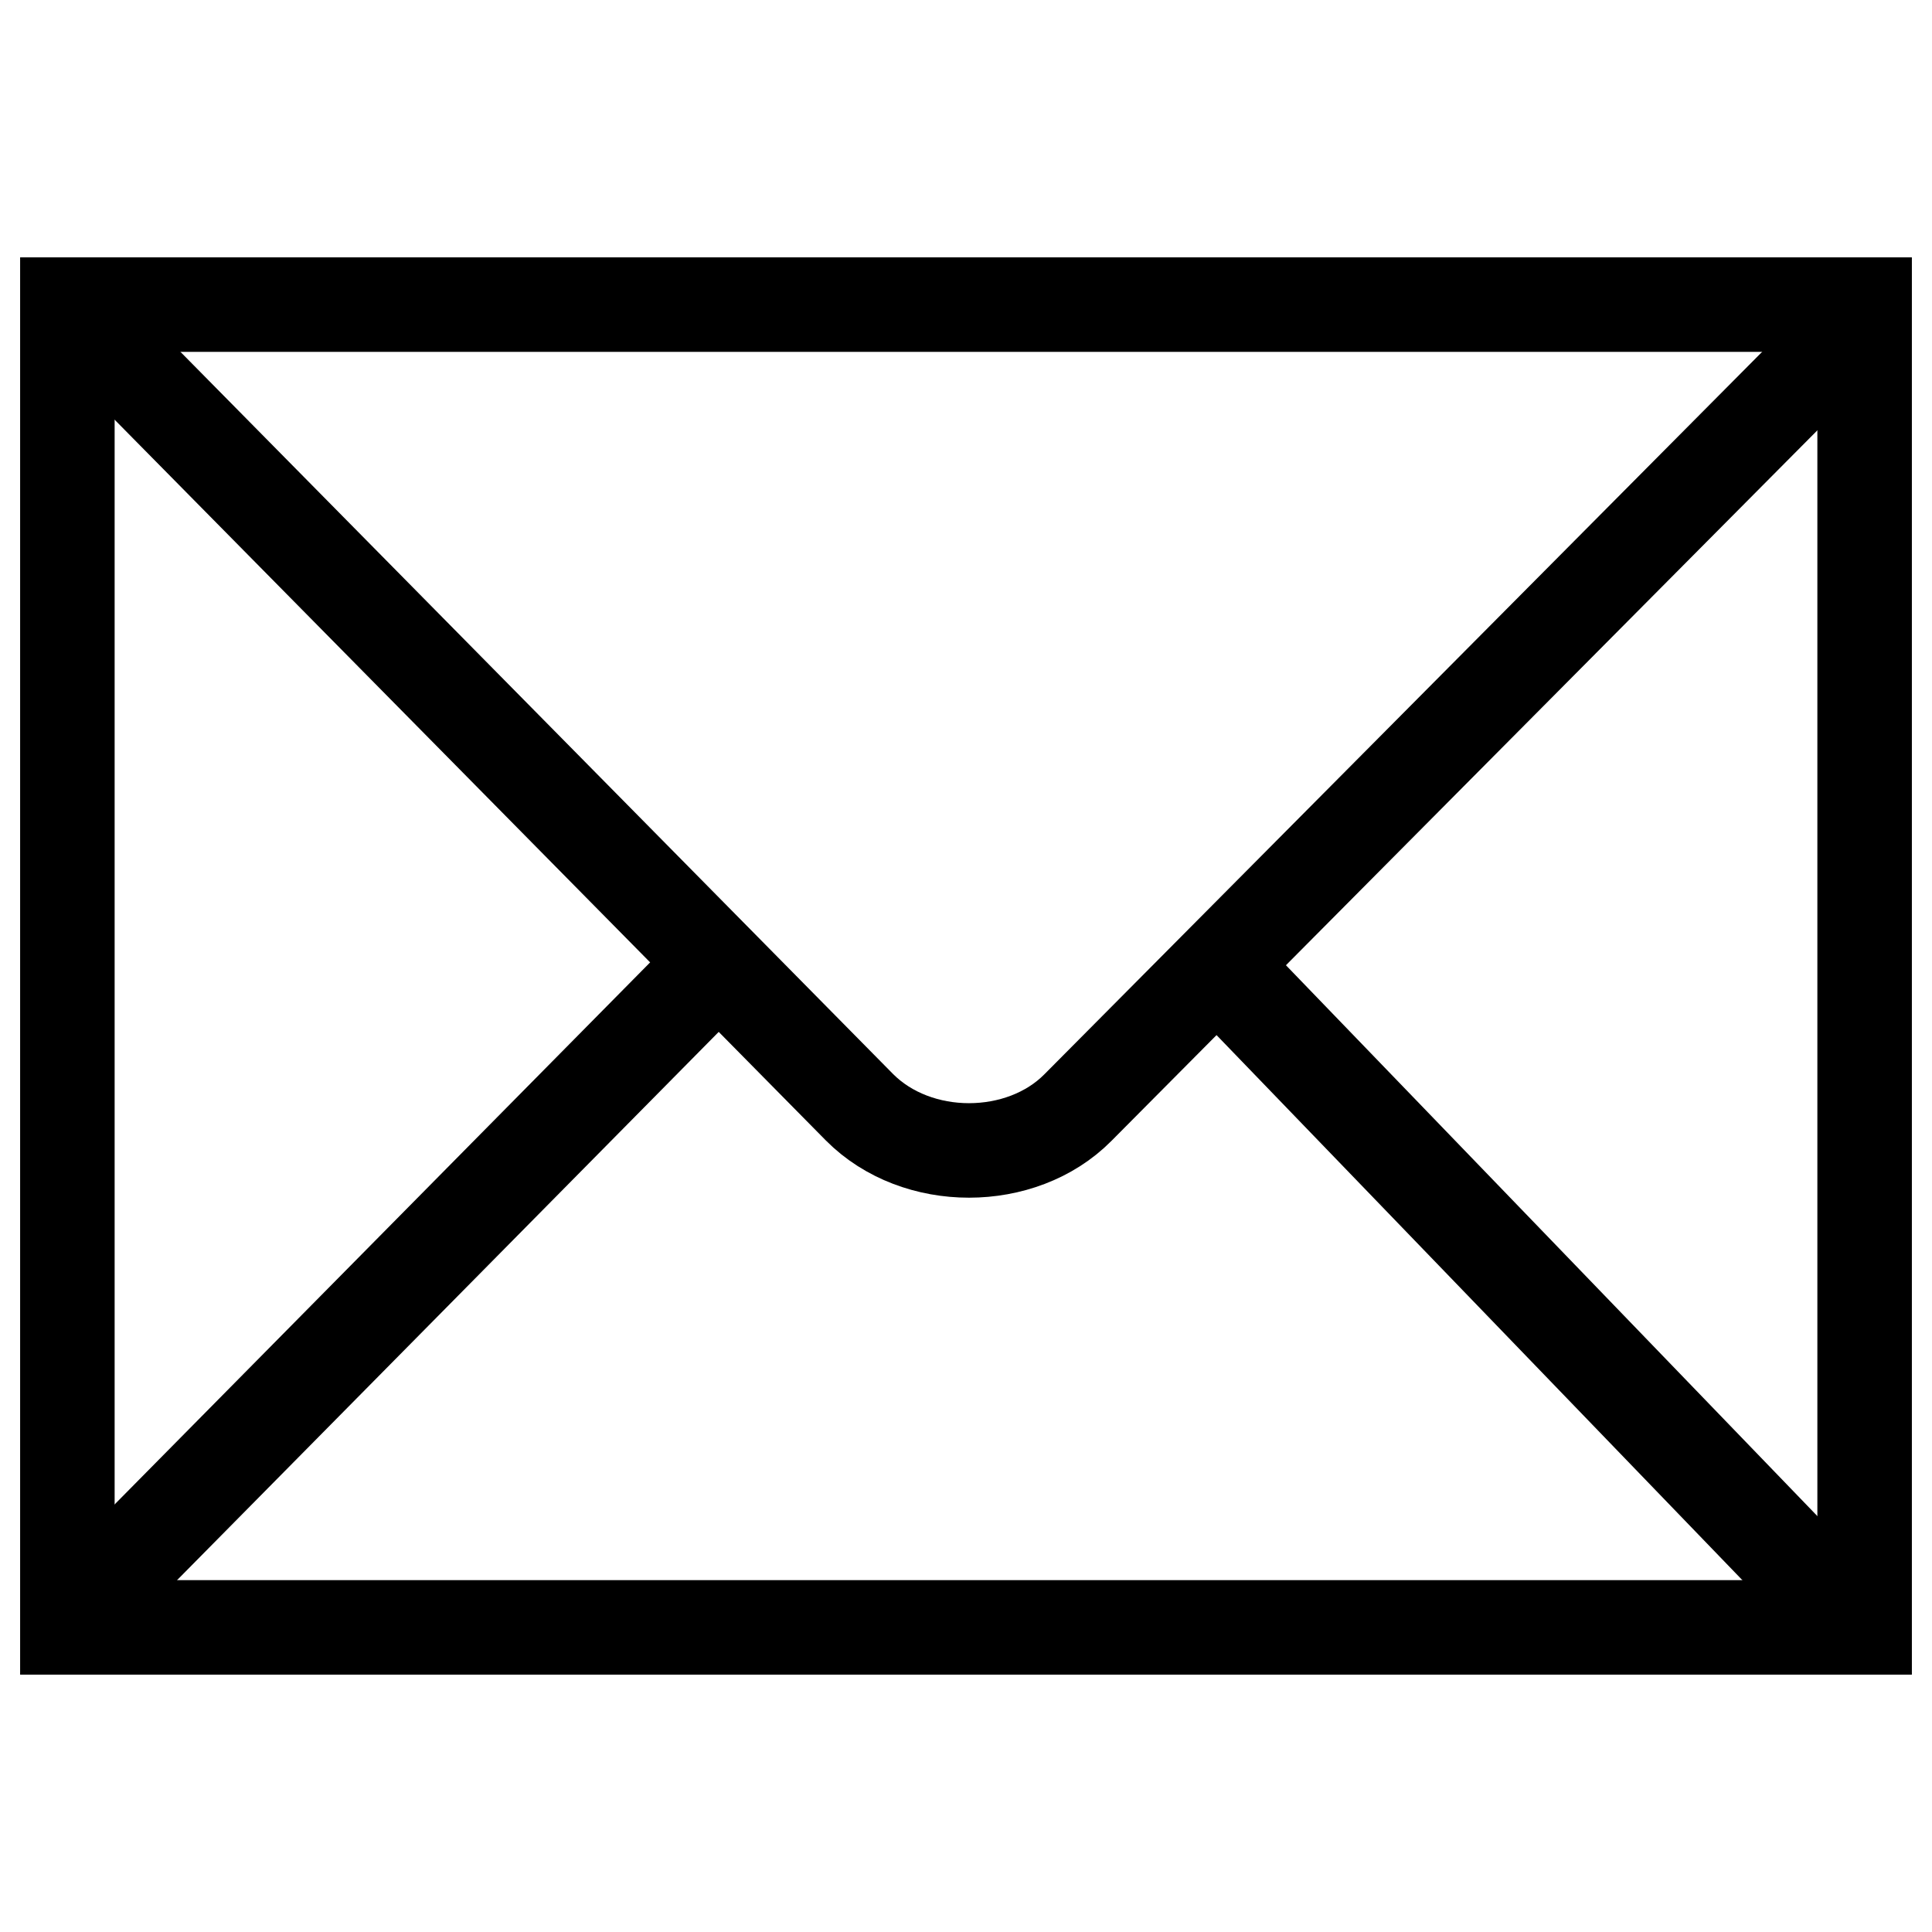
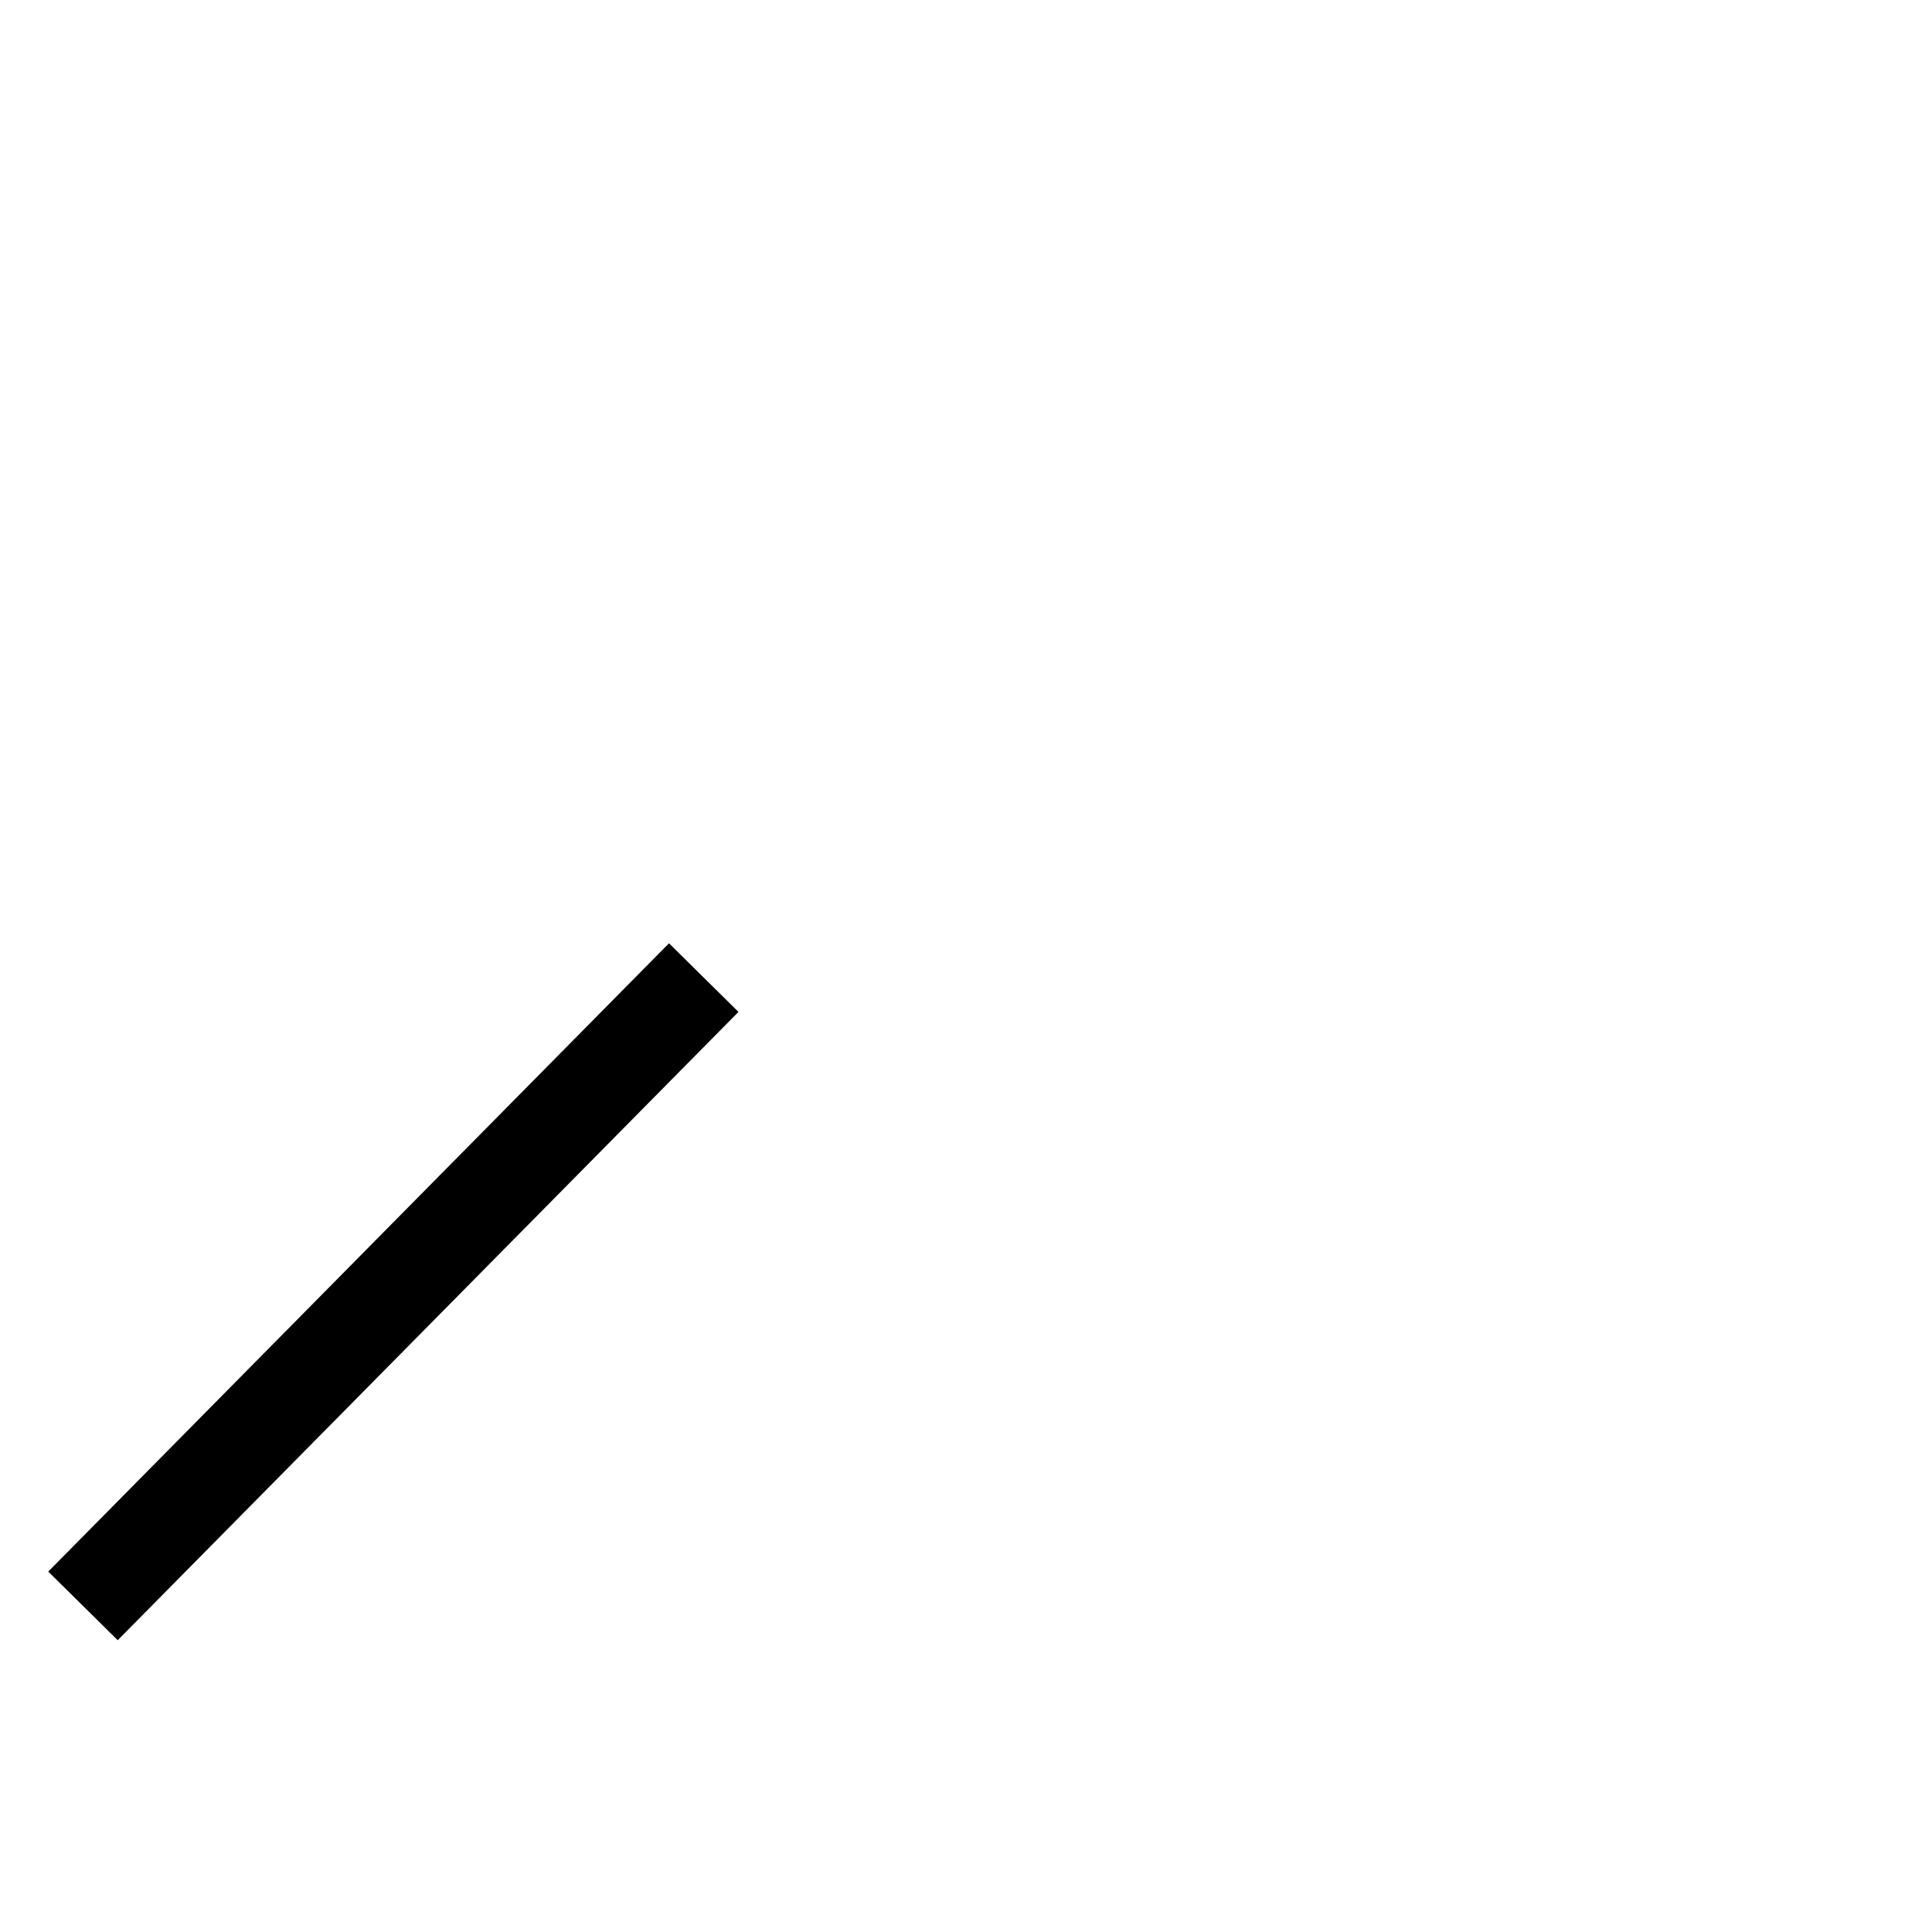
<svg xmlns="http://www.w3.org/2000/svg" xmlns:ns1="http://sodipodi.sourceforge.net/DTD/sodipodi-0.dtd" xmlns:ns2="http://www.inkscape.org/namespaces/inkscape" width="24" height="24" version="1.0" id="svg4" ns1:docname="mail.svg" ns2:version="1.3.2 (1:1.3.2+202311252150+091e20ef0f)">
  <defs id="defs4" />
  <ns1:namedview id="namedview4" pagecolor="#ffffff" bordercolor="#666666" borderopacity="1.0" ns2:showpageshadow="2" ns2:pageopacity="0.0" ns2:pagecheckerboard="0" ns2:deskcolor="#d1d1d1" ns2:current-layer="svg4" />
-   <path d="M 23.163,20.216 V 3.784 H 0.837 V 20.216 Z" style="fill:none;stroke-width:1.174;stroke:#000000;stroke-opacity:1;stroke-dasharray:none" id="path1" />
-   <path d="m 1.045,3.994 9.631,9.76 c 0.714,0.719 2.013,0.711 2.712,0.007 l 9.625,-9.688" style="fill:none;stroke-width:1.174;stroke:#000000;stroke-opacity:1;stroke-dasharray:none" id="path2" />
  <path d="M 1.031,19.949 8.742,12.144" style="fill:none;stroke:#000000;stroke-width:1.213;stroke-dasharray:none;stroke-opacity:1" id="path3" />
-   <path d="M 22.874,20.023 15.377,12.252" style="fill:none;stroke:#000000;stroke-width:1.223;stroke-dasharray:none;stroke-opacity:1" id="path4" />
</svg>